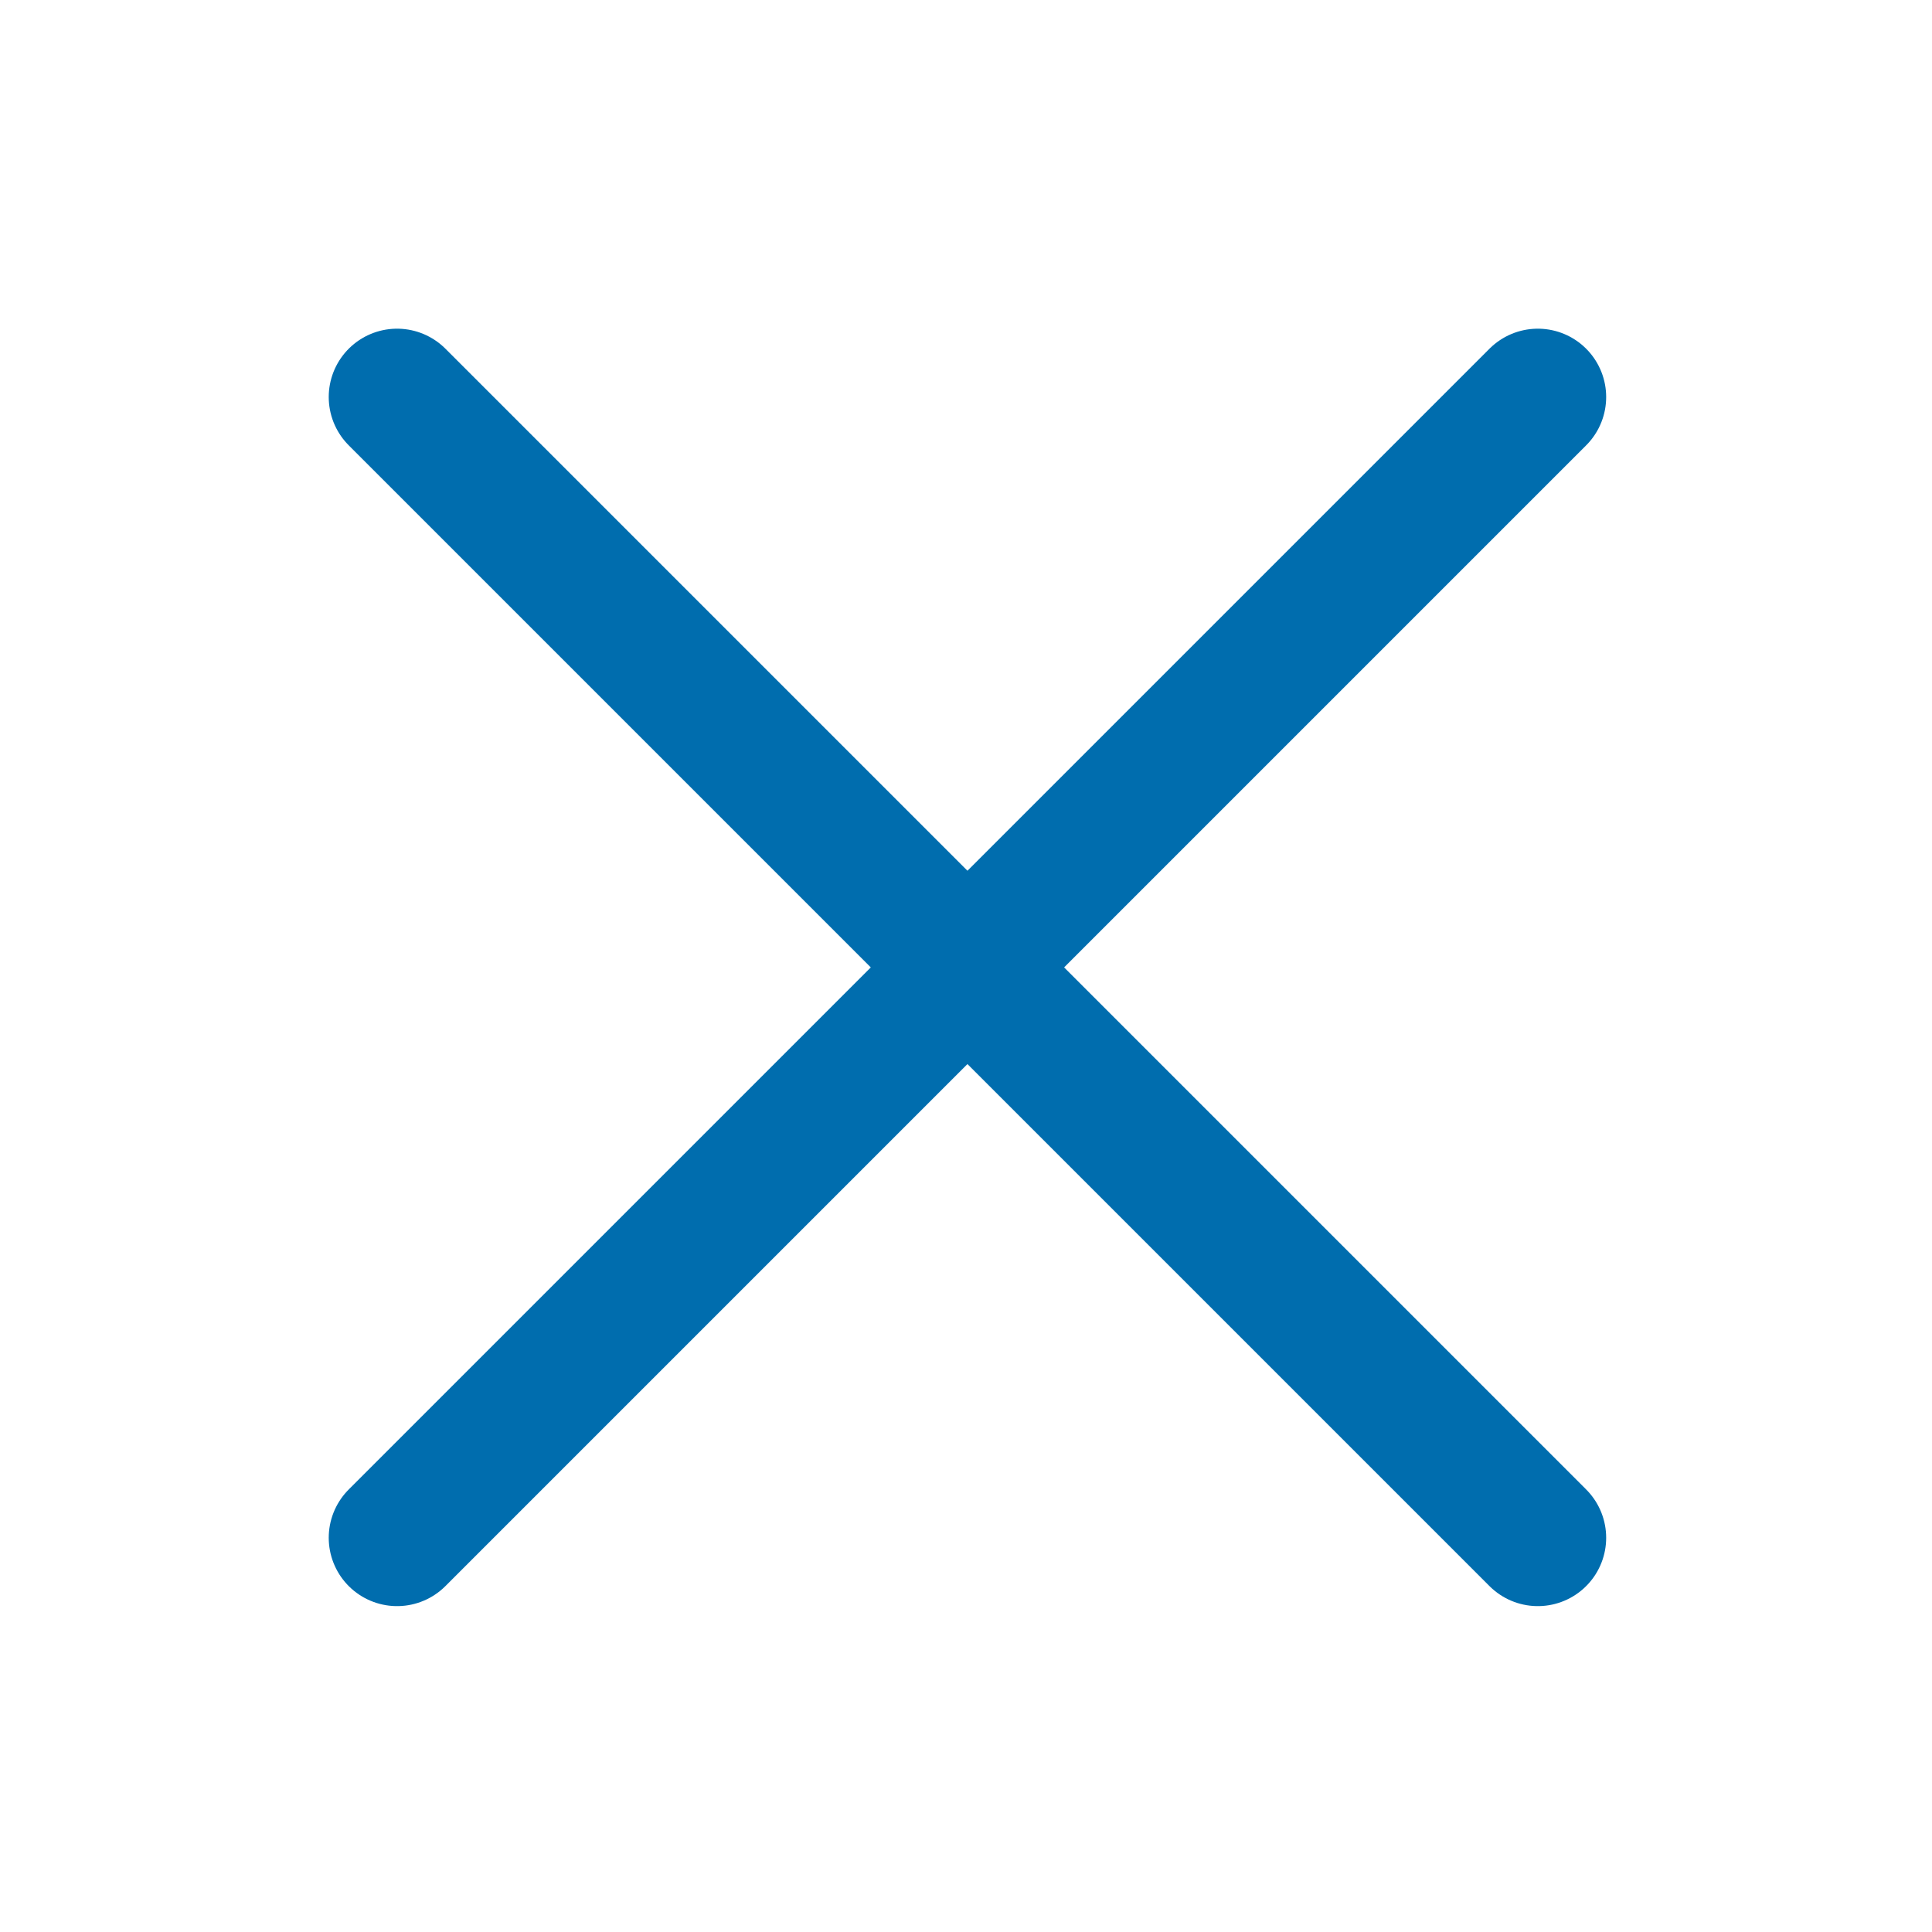
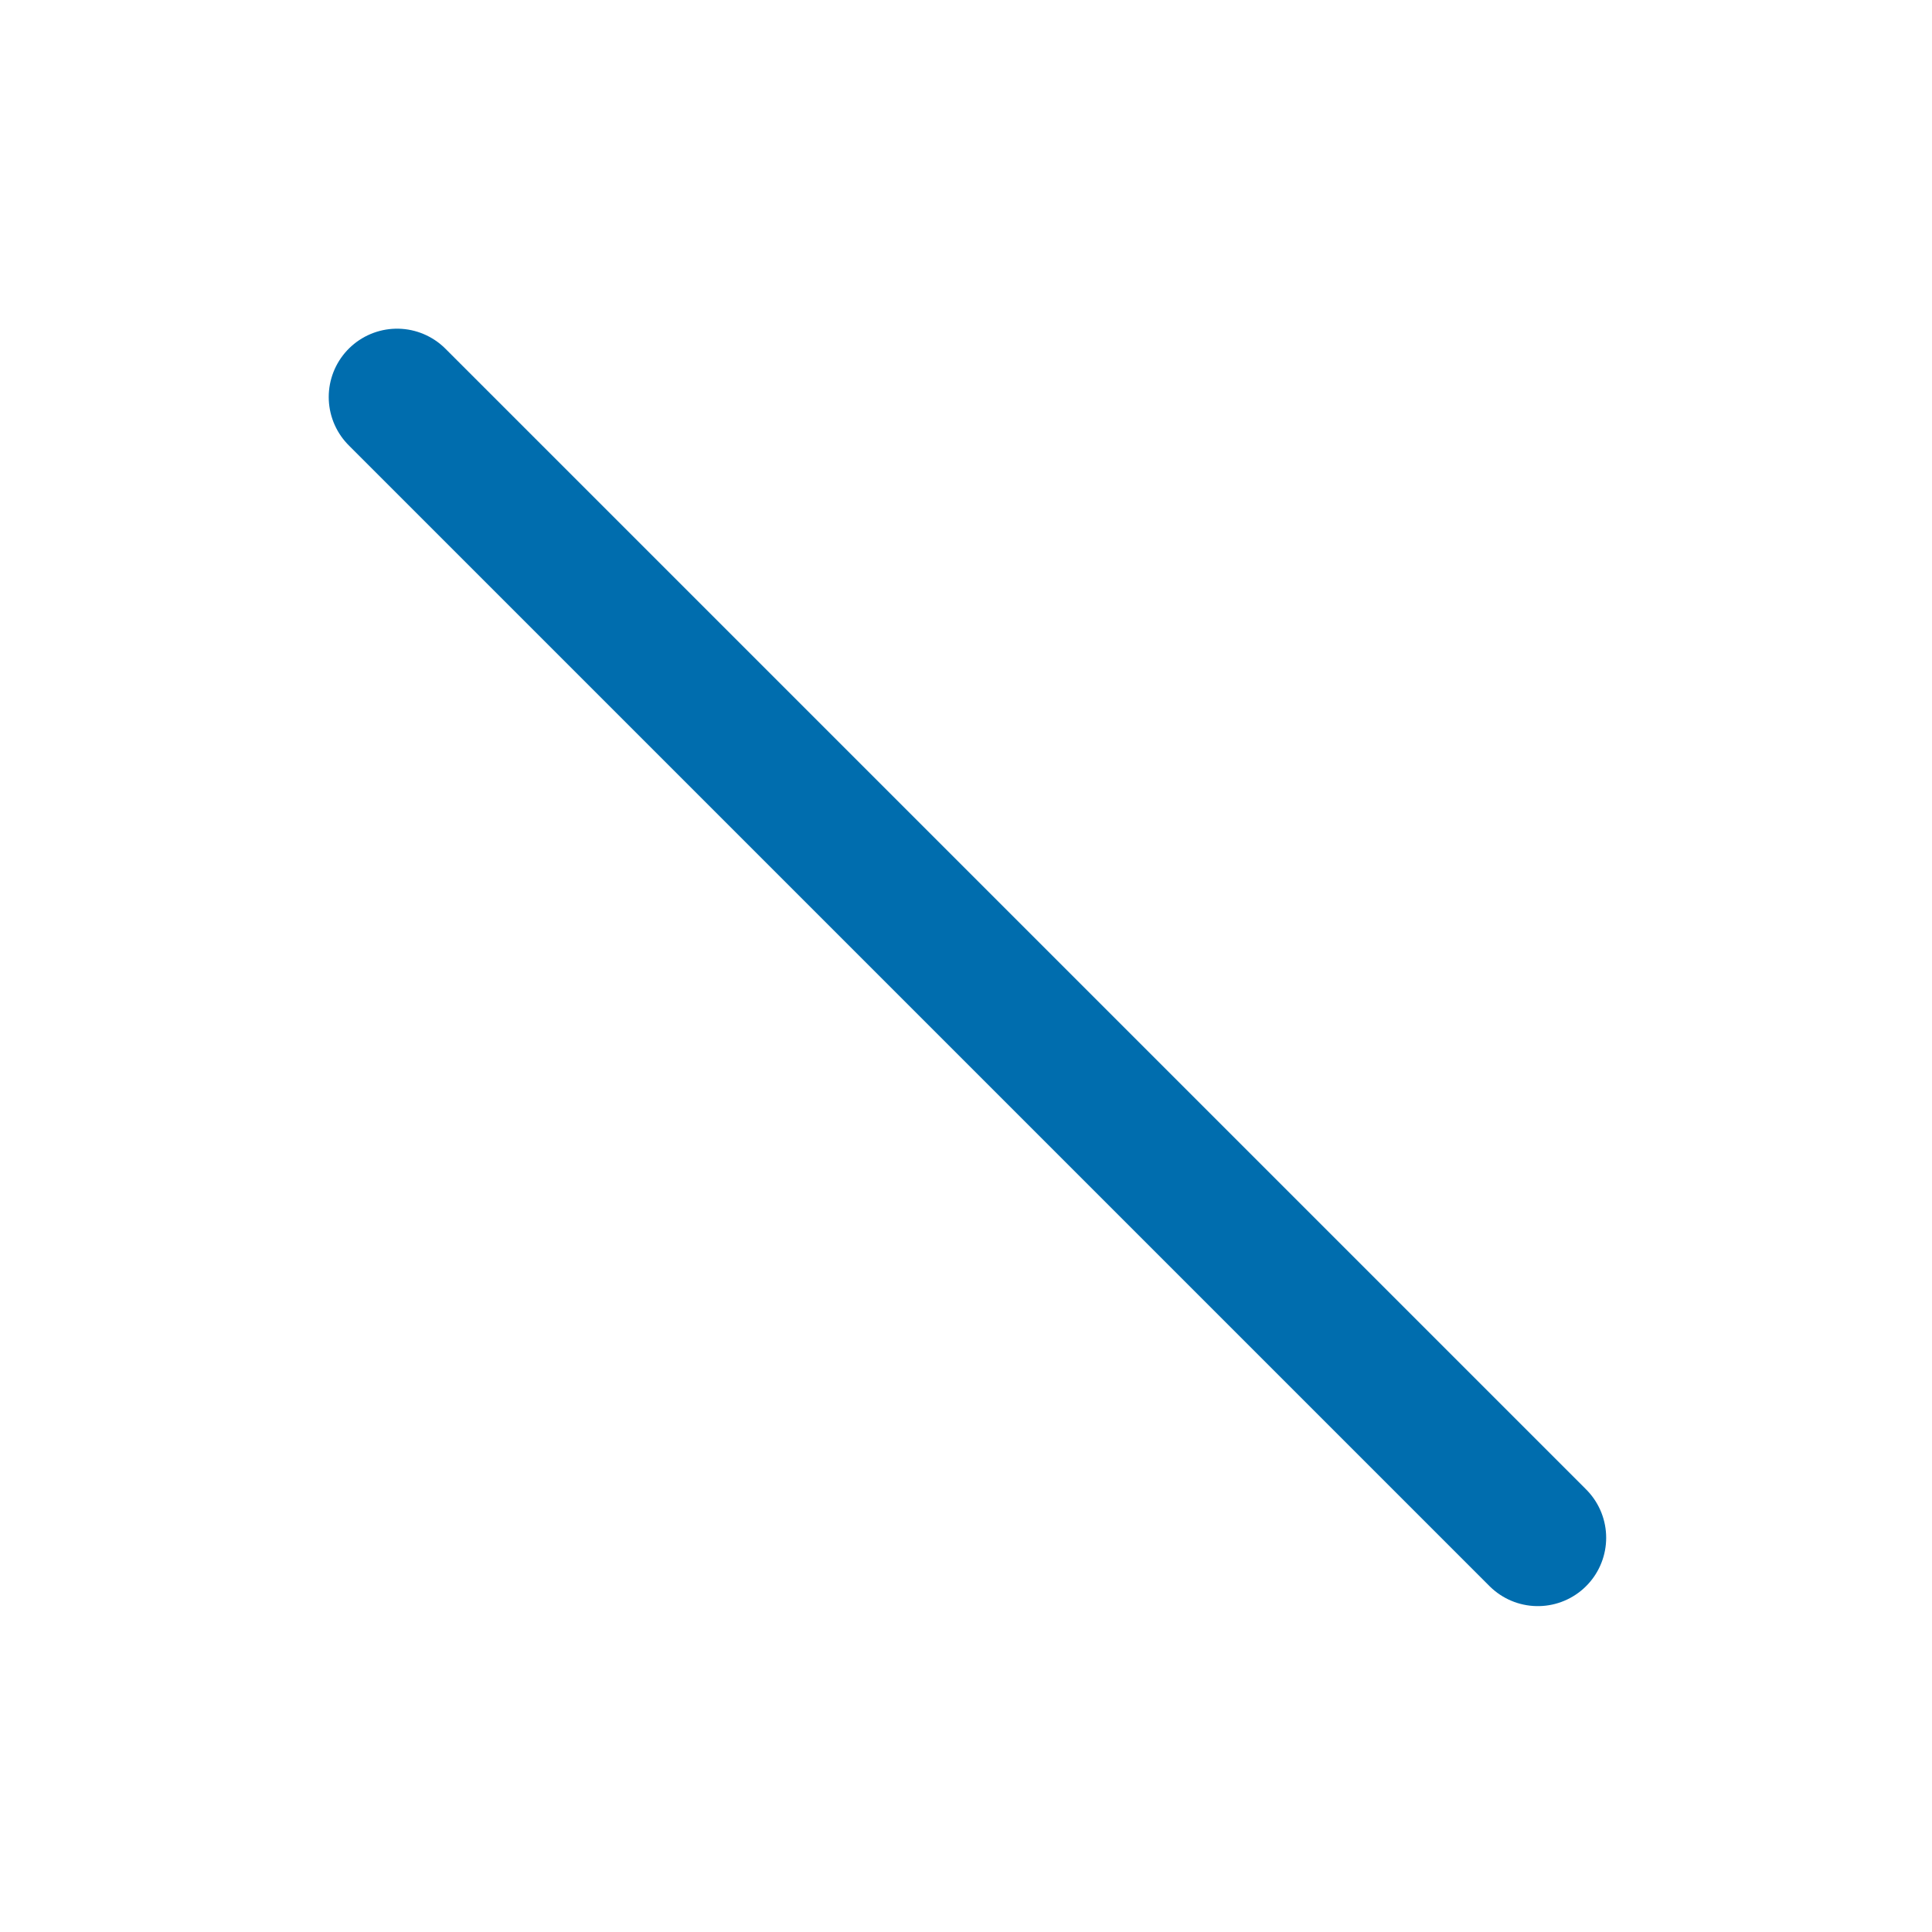
<svg xmlns="http://www.w3.org/2000/svg" width="40" height="40" viewBox="0 0 40 40" fill="none">
  <path d="M8.221 8.22L31.839 31.838" stroke="#006DAE" stroke-width="2.83" stroke-linecap="round" stroke-linejoin="round" />
-   <path d="M31.839 8.22L8.221 31.838" stroke="#006DAE" stroke-width="2.83" stroke-linecap="round" stroke-linejoin="round" />
</svg>